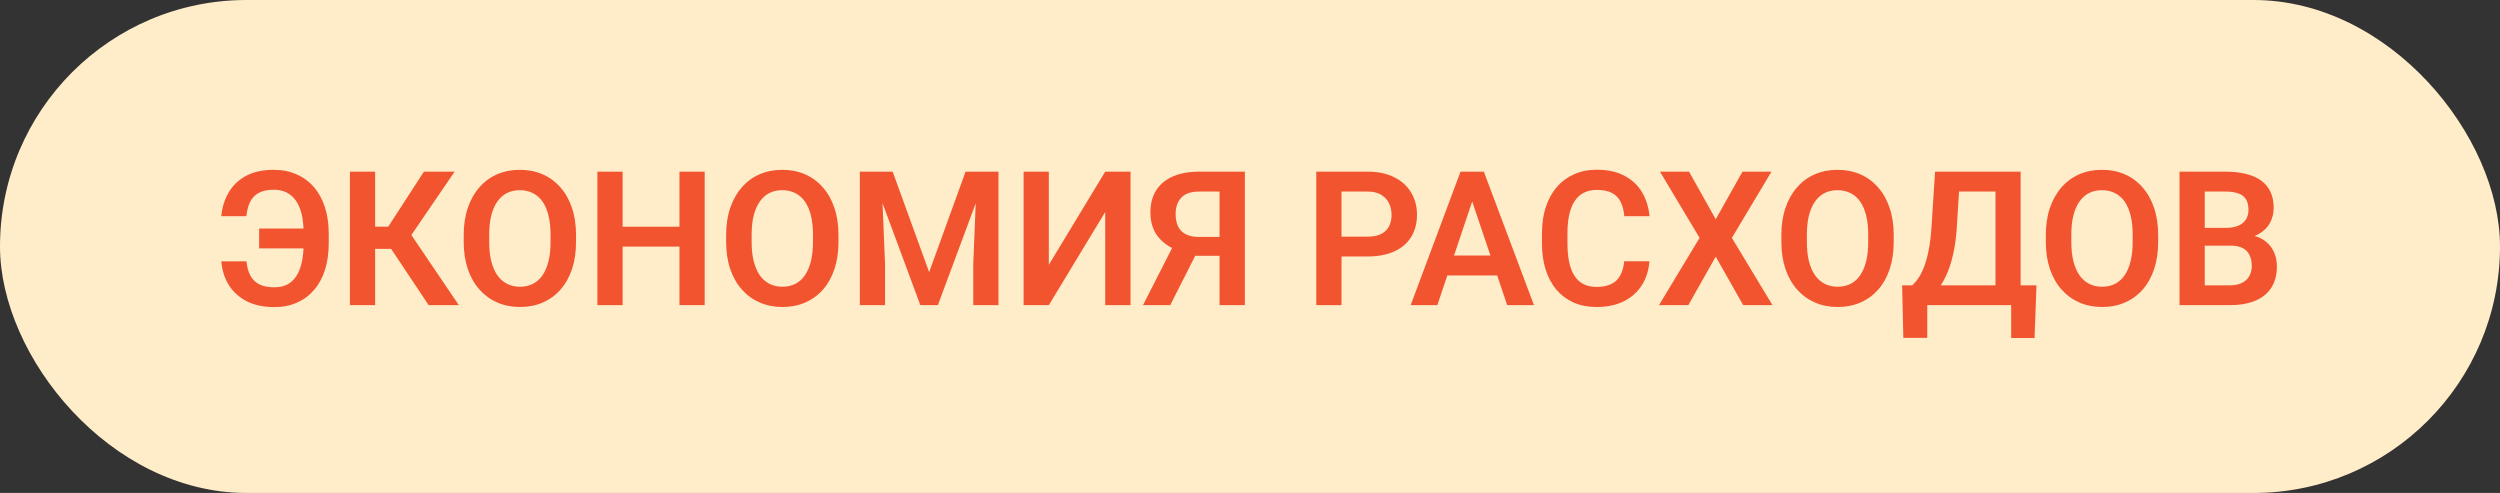
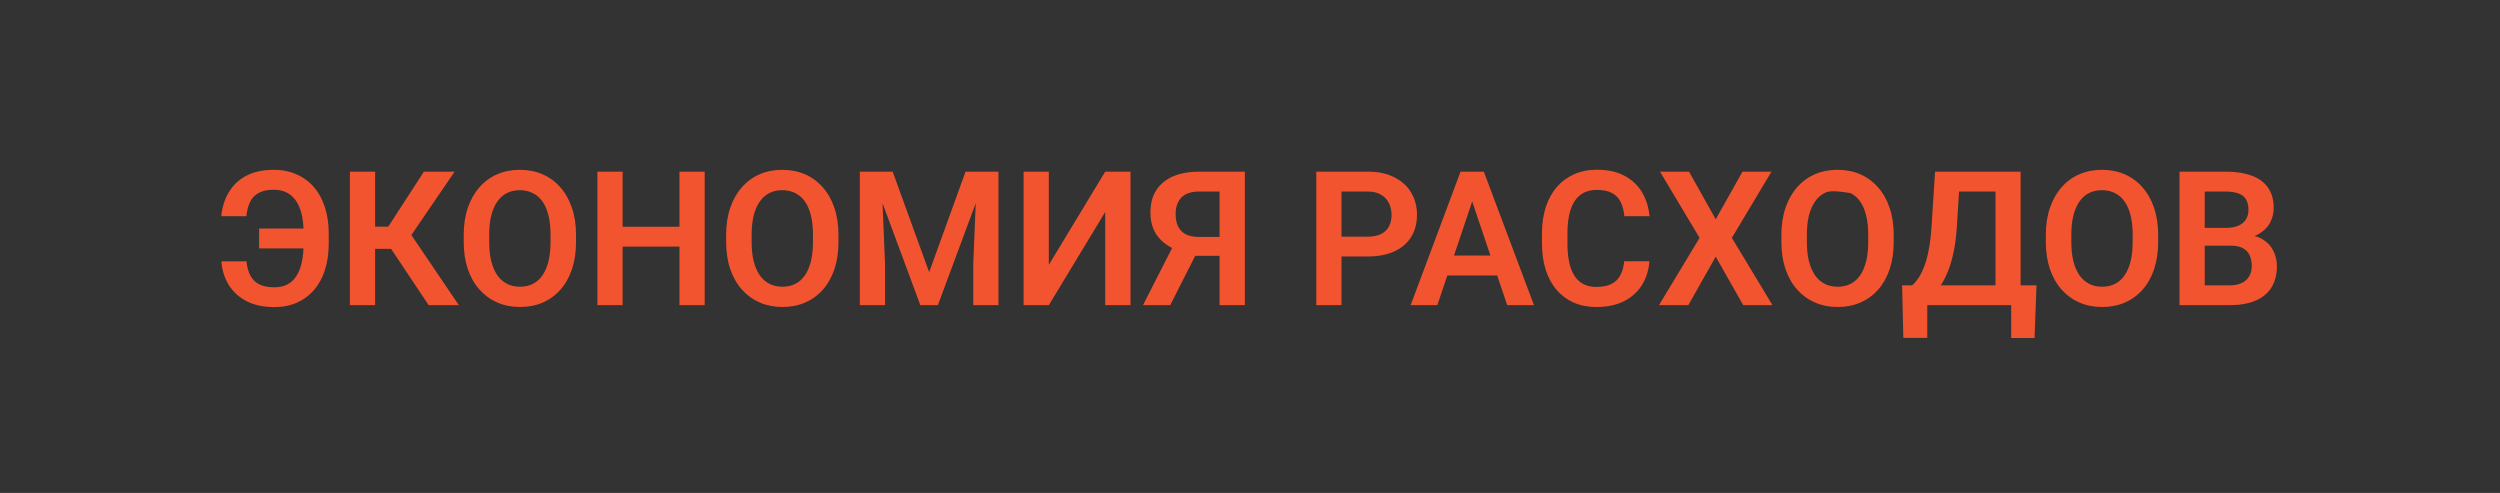
<svg xmlns="http://www.w3.org/2000/svg" width="213" height="42" viewBox="0 0 213 42" fill="none">
  <rect x="0" y="0" width="213" height="42" fill="#333333" stroke="none" />
-   <rect width="213" height="42" rx="21" fill="#FFECC9" />
-   <path d="M26.867 19.469V21.164H22.078V19.469H26.867ZM18.859 22.266H21C21.047 22.745 21.156 23.148 21.328 23.477C21.505 23.805 21.76 24.055 22.094 24.227C22.427 24.393 22.854 24.477 23.375 24.477C23.812 24.477 24.188 24.393 24.5 24.227C24.818 24.055 25.076 23.807 25.273 23.484C25.477 23.162 25.625 22.771 25.719 22.312C25.818 21.854 25.867 21.333 25.867 20.75V19.883C25.867 19.398 25.833 18.961 25.766 18.57C25.698 18.174 25.594 17.828 25.453 17.531C25.318 17.229 25.148 16.979 24.945 16.781C24.742 16.578 24.505 16.424 24.234 16.32C23.963 16.216 23.662 16.164 23.328 16.164C22.797 16.164 22.367 16.255 22.039 16.438C21.711 16.615 21.466 16.872 21.305 17.211C21.143 17.544 21.039 17.948 20.992 18.422H18.852C18.924 17.656 19.138 16.977 19.492 16.383C19.846 15.784 20.341 15.315 20.977 14.977C21.617 14.638 22.401 14.469 23.328 14.469C24.042 14.469 24.685 14.596 25.258 14.852C25.836 15.102 26.331 15.463 26.742 15.938C27.154 16.412 27.466 16.982 27.68 17.648C27.898 18.315 28.008 19.065 28.008 19.898V20.75C28.008 21.578 27.901 22.326 27.688 22.992C27.474 23.659 27.167 24.227 26.766 24.695C26.365 25.164 25.878 25.526 25.305 25.781C24.737 26.037 24.094 26.164 23.375 26.164C22.453 26.164 21.667 25.997 21.016 25.664C20.365 25.326 19.857 24.865 19.492 24.281C19.128 23.693 18.917 23.021 18.859 22.266ZM31.961 14.625V26H29.812V14.625H31.961ZM38.734 14.625L34.242 21.203H31.422L31.141 19.312H33.078L36.117 14.625H38.734ZM36.523 26L33.094 20.859L34.539 19.273L39.094 26H36.523ZM49.078 20.023V20.609C49.078 21.469 48.964 22.242 48.734 22.93C48.505 23.612 48.18 24.193 47.758 24.672C47.336 25.151 46.833 25.518 46.25 25.773C45.667 26.029 45.018 26.156 44.305 26.156C43.602 26.156 42.956 26.029 42.367 25.773C41.784 25.518 41.279 25.151 40.852 24.672C40.425 24.193 40.094 23.612 39.859 22.93C39.625 22.242 39.508 21.469 39.508 20.609V20.023C39.508 19.159 39.625 18.385 39.859 17.703C40.094 17.021 40.422 16.44 40.844 15.961C41.266 15.477 41.768 15.107 42.352 14.852C42.94 14.596 43.586 14.469 44.289 14.469C45.003 14.469 45.651 14.596 46.234 14.852C46.818 15.107 47.32 15.477 47.742 15.961C48.169 16.44 48.497 17.021 48.727 17.703C48.961 18.385 49.078 19.159 49.078 20.023ZM46.906 20.609V20.008C46.906 19.388 46.849 18.844 46.734 18.375C46.62 17.901 46.45 17.503 46.227 17.18C46.003 16.857 45.727 16.615 45.398 16.453C45.07 16.287 44.7 16.203 44.289 16.203C43.872 16.203 43.503 16.287 43.18 16.453C42.862 16.615 42.591 16.857 42.367 17.18C42.143 17.503 41.971 17.901 41.852 18.375C41.737 18.844 41.68 19.388 41.68 20.008V20.609C41.68 21.224 41.737 21.768 41.852 22.242C41.971 22.716 42.143 23.117 42.367 23.445C42.596 23.768 42.872 24.013 43.195 24.18C43.518 24.346 43.888 24.43 44.305 24.43C44.721 24.43 45.091 24.346 45.414 24.18C45.737 24.013 46.008 23.768 46.227 23.445C46.45 23.117 46.62 22.716 46.734 22.242C46.849 21.768 46.906 21.224 46.906 20.609ZM58.445 19.32V21.008H52.461V19.32H58.445ZM53.047 14.625V26H50.898V14.625H53.047ZM60.039 14.625V26H57.891V14.625H60.039ZM71.438 20.023V20.609C71.438 21.469 71.323 22.242 71.094 22.93C70.865 23.612 70.539 24.193 70.117 24.672C69.695 25.151 69.193 25.518 68.609 25.773C68.026 26.029 67.378 26.156 66.664 26.156C65.961 26.156 65.315 26.029 64.727 25.773C64.143 25.518 63.638 25.151 63.211 24.672C62.784 24.193 62.453 23.612 62.219 22.93C61.984 22.242 61.867 21.469 61.867 20.609V20.023C61.867 19.159 61.984 18.385 62.219 17.703C62.453 17.021 62.781 16.44 63.203 15.961C63.625 15.477 64.128 15.107 64.711 14.852C65.299 14.596 65.945 14.469 66.648 14.469C67.362 14.469 68.01 14.596 68.594 14.852C69.177 15.107 69.68 15.477 70.102 15.961C70.529 16.44 70.857 17.021 71.086 17.703C71.32 18.385 71.438 19.159 71.438 20.023ZM69.266 20.609V20.008C69.266 19.388 69.208 18.844 69.094 18.375C68.979 17.901 68.81 17.503 68.586 17.18C68.362 16.857 68.086 16.615 67.758 16.453C67.43 16.287 67.06 16.203 66.648 16.203C66.232 16.203 65.862 16.287 65.539 16.453C65.221 16.615 64.951 16.857 64.727 17.18C64.503 17.503 64.331 17.901 64.211 18.375C64.096 18.844 64.039 19.388 64.039 20.008V20.609C64.039 21.224 64.096 21.768 64.211 22.242C64.331 22.716 64.503 23.117 64.727 23.445C64.956 23.768 65.232 24.013 65.555 24.18C65.878 24.346 66.247 24.43 66.664 24.43C67.081 24.43 67.451 24.346 67.773 24.18C68.096 24.013 68.367 23.768 68.586 23.445C68.81 23.117 68.979 22.716 69.094 22.242C69.208 21.768 69.266 21.224 69.266 20.609ZM74.195 14.625H76.055L79.164 23.188L82.266 14.625H84.133L79.906 26H78.414L74.195 14.625ZM73.258 14.625H75.078L75.406 22.492V26H73.258V14.625ZM83.242 14.625H85.07V26H82.922V22.492L83.242 14.625ZM89.359 22.562L94.164 14.625H96.32V26H94.164V18.062L89.359 26H87.211V14.625H89.359V22.562ZM104.617 21.797H101.5L100.719 21.477C99.844 21.201 99.174 20.784 98.711 20.227C98.247 19.669 98.016 18.963 98.016 18.109C98.016 17.354 98.182 16.719 98.516 16.203C98.854 15.682 99.333 15.289 99.953 15.023C100.578 14.758 101.318 14.625 102.172 14.625H106.062V26H103.906V16.32H102.172C101.49 16.32 100.984 16.49 100.656 16.828C100.328 17.167 100.164 17.638 100.164 18.242C100.164 18.664 100.237 19.021 100.383 19.312C100.534 19.604 100.755 19.823 101.047 19.969C101.344 20.115 101.711 20.188 102.148 20.188H104.609L104.617 21.797ZM102.289 20.891L99.703 26H97.383L99.984 20.891H102.289ZM116.523 21.852H113.594V20.164H116.523C117.003 20.164 117.391 20.086 117.688 19.93C117.99 19.768 118.211 19.549 118.352 19.273C118.492 18.992 118.562 18.672 118.562 18.312C118.562 17.963 118.492 17.638 118.352 17.336C118.211 17.034 117.99 16.789 117.688 16.602C117.391 16.414 117.003 16.32 116.523 16.32H114.297V26H112.148V14.625H116.523C117.409 14.625 118.164 14.784 118.789 15.102C119.419 15.414 119.898 15.849 120.227 16.406C120.56 16.958 120.727 17.588 120.727 18.297C120.727 19.031 120.56 19.664 120.227 20.195C119.898 20.727 119.419 21.135 118.789 21.422C118.164 21.708 117.409 21.852 116.523 21.852ZM125.703 16.352L122.461 26H120.188L124.438 14.625H125.891L125.703 16.352ZM128.414 26L125.156 16.352L124.961 14.625H126.422L130.695 26H128.414ZM128.266 21.773V23.469H122.164V21.773H128.266ZM138.383 22.258H140.531C140.474 23.018 140.263 23.693 139.898 24.281C139.534 24.865 139.026 25.323 138.375 25.656C137.724 25.99 136.935 26.156 136.008 26.156C135.294 26.156 134.651 26.031 134.078 25.781C133.51 25.526 133.023 25.164 132.617 24.695C132.216 24.221 131.909 23.654 131.695 22.992C131.482 22.326 131.375 21.578 131.375 20.75V19.883C131.375 19.055 131.484 18.307 131.703 17.641C131.922 16.974 132.234 16.406 132.641 15.938C133.052 15.463 133.544 15.099 134.117 14.844C134.695 14.588 135.341 14.461 136.055 14.461C136.982 14.461 137.766 14.633 138.406 14.977C139.047 15.315 139.544 15.781 139.898 16.375C140.253 16.969 140.466 17.651 140.539 18.422H138.391C138.349 17.943 138.245 17.537 138.078 17.203C137.917 16.87 137.672 16.617 137.344 16.445C137.021 16.268 136.591 16.18 136.055 16.18C135.638 16.18 135.271 16.258 134.953 16.414C134.641 16.57 134.38 16.805 134.172 17.117C133.964 17.424 133.807 17.81 133.703 18.273C133.599 18.732 133.547 19.263 133.547 19.867V20.75C133.547 21.328 133.594 21.846 133.688 22.305C133.781 22.763 133.927 23.151 134.125 23.469C134.323 23.787 134.578 24.029 134.891 24.195C135.203 24.362 135.576 24.445 136.008 24.445C136.534 24.445 136.961 24.362 137.289 24.195C137.622 24.029 137.875 23.784 138.047 23.461C138.224 23.138 138.336 22.737 138.383 22.258ZM143.906 14.625L146.18 18.68L148.461 14.625H150.93L147.555 20.266L151.016 26H148.523L146.18 21.867L143.844 26H141.344L144.805 20.266L141.43 14.625H143.906ZM161.344 20.023V20.609C161.344 21.469 161.229 22.242 161 22.93C160.771 23.612 160.445 24.193 160.023 24.672C159.602 25.151 159.099 25.518 158.516 25.773C157.932 26.029 157.284 26.156 156.57 26.156C155.867 26.156 155.221 26.029 154.633 25.773C154.049 25.518 153.544 25.151 153.117 24.672C152.69 24.193 152.359 23.612 152.125 22.93C151.891 22.242 151.773 21.469 151.773 20.609V20.023C151.773 19.159 151.891 18.385 152.125 17.703C152.359 17.021 152.688 16.44 153.109 15.961C153.531 15.477 154.034 15.107 154.617 14.852C155.206 14.596 155.852 14.469 156.555 14.469C157.268 14.469 157.917 14.596 158.5 14.852C159.083 15.107 159.586 15.477 160.008 15.961C160.435 16.44 160.763 17.021 160.992 17.703C161.227 18.385 161.344 19.159 161.344 20.023ZM159.172 20.609V20.008C159.172 19.388 159.115 18.844 159 18.375C158.885 17.901 158.716 17.503 158.492 17.18C158.268 16.857 157.992 16.615 157.664 16.453C157.336 16.287 156.966 16.203 156.555 16.203C156.138 16.203 155.768 16.287 155.445 16.453C155.128 16.615 154.857 16.857 154.633 17.18C154.409 17.503 154.237 17.901 154.117 18.375C154.003 18.844 153.945 19.388 153.945 20.008V20.609C153.945 21.224 154.003 21.768 154.117 22.242C154.237 22.716 154.409 23.117 154.633 23.445C154.862 23.768 155.138 24.013 155.461 24.18C155.784 24.346 156.154 24.43 156.57 24.43C156.987 24.43 157.357 24.346 157.68 24.18C158.003 24.013 158.273 23.768 158.492 23.445C158.716 23.117 158.885 22.716 159 22.242C159.115 21.768 159.172 21.224 159.172 20.609ZM171.906 24.312V26H163.617V24.312H171.906ZM164.203 24.312V28.789H162.164L162.062 24.312H164.203ZM173.508 24.312L173.344 28.797H171.352V24.312H173.508ZM170.57 14.625V16.32H165.211V14.625H170.57ZM172.156 14.625V26H170.016V14.625H172.156ZM164.867 14.625H167.016L166.727 19.25C166.685 19.995 166.607 20.659 166.492 21.242C166.383 21.826 166.247 22.344 166.086 22.797C165.924 23.25 165.745 23.648 165.547 23.992C165.354 24.331 165.148 24.625 164.93 24.875C164.716 25.125 164.495 25.341 164.266 25.523C164.042 25.701 163.82 25.859 163.602 26H162.406V24.312H162.922C163.073 24.182 163.232 24 163.398 23.766C163.57 23.531 163.734 23.221 163.891 22.836C164.052 22.451 164.193 21.963 164.312 21.375C164.432 20.787 164.518 20.078 164.57 19.25L164.867 14.625ZM183.875 20.023V20.609C183.875 21.469 183.76 22.242 183.531 22.93C183.302 23.612 182.977 24.193 182.555 24.672C182.133 25.151 181.63 25.518 181.047 25.773C180.464 26.029 179.815 26.156 179.102 26.156C178.398 26.156 177.753 26.029 177.164 25.773C176.581 25.518 176.076 25.151 175.648 24.672C175.221 24.193 174.891 23.612 174.656 22.93C174.422 22.242 174.305 21.469 174.305 20.609V20.023C174.305 19.159 174.422 18.385 174.656 17.703C174.891 17.021 175.219 16.44 175.641 15.961C176.062 15.477 176.565 15.107 177.148 14.852C177.737 14.596 178.383 14.469 179.086 14.469C179.799 14.469 180.448 14.596 181.031 14.852C181.615 15.107 182.117 15.477 182.539 15.961C182.966 16.44 183.294 17.021 183.523 17.703C183.758 18.385 183.875 19.159 183.875 20.023ZM181.703 20.609V20.008C181.703 19.388 181.646 18.844 181.531 18.375C181.417 17.901 181.247 17.503 181.023 17.18C180.799 16.857 180.523 16.615 180.195 16.453C179.867 16.287 179.497 16.203 179.086 16.203C178.669 16.203 178.299 16.287 177.977 16.453C177.659 16.615 177.388 16.857 177.164 17.18C176.94 17.503 176.768 17.901 176.648 18.375C176.534 18.844 176.477 19.388 176.477 20.008V20.609C176.477 21.224 176.534 21.768 176.648 22.242C176.768 22.716 176.94 23.117 177.164 23.445C177.393 23.768 177.669 24.013 177.992 24.18C178.315 24.346 178.685 24.43 179.102 24.43C179.518 24.43 179.888 24.346 180.211 24.18C180.534 24.013 180.805 23.768 181.023 23.445C181.247 23.117 181.417 22.716 181.531 22.242C181.646 21.768 181.703 21.224 181.703 20.609ZM190.055 20.93H187.148L187.133 19.414H189.625C190.052 19.414 190.409 19.354 190.695 19.234C190.982 19.115 191.198 18.94 191.344 18.711C191.495 18.482 191.57 18.203 191.57 17.875C191.57 17.51 191.5 17.213 191.359 16.984C191.224 16.755 191.01 16.588 190.719 16.484C190.427 16.375 190.057 16.32 189.609 16.32H187.844V26H185.695V14.625H189.609C190.255 14.625 190.831 14.688 191.336 14.812C191.846 14.932 192.279 15.12 192.633 15.375C192.987 15.63 193.255 15.95 193.438 16.336C193.625 16.721 193.719 17.18 193.719 17.711C193.719 18.18 193.609 18.612 193.391 19.008C193.177 19.398 192.846 19.716 192.398 19.961C191.956 20.206 191.393 20.346 190.711 20.383L190.055 20.93ZM189.961 26H186.516L187.414 24.312H189.961C190.388 24.312 190.74 24.242 191.016 24.102C191.297 23.961 191.505 23.768 191.641 23.523C191.781 23.273 191.852 22.987 191.852 22.664C191.852 22.31 191.789 22.003 191.664 21.742C191.544 21.482 191.352 21.281 191.086 21.141C190.826 21 190.482 20.93 190.055 20.93H187.82L187.836 19.414H190.68L191.172 20C191.828 20.005 192.362 20.135 192.773 20.391C193.19 20.646 193.497 20.974 193.695 21.375C193.893 21.776 193.992 22.208 193.992 22.672C193.992 23.401 193.833 24.013 193.516 24.508C193.203 25.003 192.745 25.375 192.141 25.625C191.542 25.875 190.815 26 189.961 26Z" fill="#F25430" />
+   <path d="M26.867 19.469V21.164H22.078V19.469H26.867ZM18.859 22.266H21C21.047 22.745 21.156 23.148 21.328 23.477C21.505 23.805 21.76 24.055 22.094 24.227C22.427 24.393 22.854 24.477 23.375 24.477C23.812 24.477 24.188 24.393 24.5 24.227C24.818 24.055 25.076 23.807 25.273 23.484C25.477 23.162 25.625 22.771 25.719 22.312C25.818 21.854 25.867 21.333 25.867 20.75V19.883C25.867 19.398 25.833 18.961 25.766 18.57C25.698 18.174 25.594 17.828 25.453 17.531C25.318 17.229 25.148 16.979 24.945 16.781C24.742 16.578 24.505 16.424 24.234 16.32C23.963 16.216 23.662 16.164 23.328 16.164C22.797 16.164 22.367 16.255 22.039 16.438C21.711 16.615 21.466 16.872 21.305 17.211C21.143 17.544 21.039 17.948 20.992 18.422H18.852C18.924 17.656 19.138 16.977 19.492 16.383C19.846 15.784 20.341 15.315 20.977 14.977C21.617 14.638 22.401 14.469 23.328 14.469C24.042 14.469 24.685 14.596 25.258 14.852C25.836 15.102 26.331 15.463 26.742 15.938C27.154 16.412 27.466 16.982 27.68 17.648C27.898 18.315 28.008 19.065 28.008 19.898V20.75C28.008 21.578 27.901 22.326 27.688 22.992C27.474 23.659 27.167 24.227 26.766 24.695C26.365 25.164 25.878 25.526 25.305 25.781C24.737 26.037 24.094 26.164 23.375 26.164C22.453 26.164 21.667 25.997 21.016 25.664C20.365 25.326 19.857 24.865 19.492 24.281C19.128 23.693 18.917 23.021 18.859 22.266ZM31.961 14.625V26H29.812V14.625H31.961ZM38.734 14.625L34.242 21.203H31.422L31.141 19.312H33.078L36.117 14.625H38.734ZM36.523 26L33.094 20.859L34.539 19.273L39.094 26H36.523ZM49.078 20.023V20.609C49.078 21.469 48.964 22.242 48.734 22.93C48.505 23.612 48.18 24.193 47.758 24.672C47.336 25.151 46.833 25.518 46.25 25.773C45.667 26.029 45.018 26.156 44.305 26.156C43.602 26.156 42.956 26.029 42.367 25.773C41.784 25.518 41.279 25.151 40.852 24.672C40.425 24.193 40.094 23.612 39.859 22.93C39.625 22.242 39.508 21.469 39.508 20.609V20.023C39.508 19.159 39.625 18.385 39.859 17.703C40.094 17.021 40.422 16.44 40.844 15.961C41.266 15.477 41.768 15.107 42.352 14.852C42.94 14.596 43.586 14.469 44.289 14.469C45.003 14.469 45.651 14.596 46.234 14.852C46.818 15.107 47.32 15.477 47.742 15.961C48.169 16.44 48.497 17.021 48.727 17.703C48.961 18.385 49.078 19.159 49.078 20.023ZM46.906 20.609V20.008C46.906 19.388 46.849 18.844 46.734 18.375C46.62 17.901 46.45 17.503 46.227 17.18C46.003 16.857 45.727 16.615 45.398 16.453C45.07 16.287 44.7 16.203 44.289 16.203C43.872 16.203 43.503 16.287 43.18 16.453C42.862 16.615 42.591 16.857 42.367 17.18C42.143 17.503 41.971 17.901 41.852 18.375C41.737 18.844 41.68 19.388 41.68 20.008V20.609C41.68 21.224 41.737 21.768 41.852 22.242C41.971 22.716 42.143 23.117 42.367 23.445C42.596 23.768 42.872 24.013 43.195 24.18C43.518 24.346 43.888 24.43 44.305 24.43C44.721 24.43 45.091 24.346 45.414 24.18C45.737 24.013 46.008 23.768 46.227 23.445C46.45 23.117 46.62 22.716 46.734 22.242C46.849 21.768 46.906 21.224 46.906 20.609ZM58.445 19.32V21.008H52.461V19.32H58.445ZM53.047 14.625V26H50.898V14.625H53.047ZM60.039 14.625V26H57.891V14.625H60.039ZM71.438 20.023V20.609C71.438 21.469 71.323 22.242 71.094 22.93C70.865 23.612 70.539 24.193 70.117 24.672C69.695 25.151 69.193 25.518 68.609 25.773C68.026 26.029 67.378 26.156 66.664 26.156C65.961 26.156 65.315 26.029 64.727 25.773C64.143 25.518 63.638 25.151 63.211 24.672C62.784 24.193 62.453 23.612 62.219 22.93C61.984 22.242 61.867 21.469 61.867 20.609V20.023C61.867 19.159 61.984 18.385 62.219 17.703C62.453 17.021 62.781 16.44 63.203 15.961C63.625 15.477 64.128 15.107 64.711 14.852C65.299 14.596 65.945 14.469 66.648 14.469C67.362 14.469 68.01 14.596 68.594 14.852C69.177 15.107 69.68 15.477 70.102 15.961C70.529 16.44 70.857 17.021 71.086 17.703C71.32 18.385 71.438 19.159 71.438 20.023ZM69.266 20.609V20.008C69.266 19.388 69.208 18.844 69.094 18.375C68.979 17.901 68.81 17.503 68.586 17.18C68.362 16.857 68.086 16.615 67.758 16.453C67.43 16.287 67.06 16.203 66.648 16.203C66.232 16.203 65.862 16.287 65.539 16.453C65.221 16.615 64.951 16.857 64.727 17.18C64.503 17.503 64.331 17.901 64.211 18.375C64.096 18.844 64.039 19.388 64.039 20.008V20.609C64.039 21.224 64.096 21.768 64.211 22.242C64.331 22.716 64.503 23.117 64.727 23.445C64.956 23.768 65.232 24.013 65.555 24.18C65.878 24.346 66.247 24.43 66.664 24.43C67.081 24.43 67.451 24.346 67.773 24.18C68.096 24.013 68.367 23.768 68.586 23.445C68.81 23.117 68.979 22.716 69.094 22.242C69.208 21.768 69.266 21.224 69.266 20.609ZM74.195 14.625H76.055L79.164 23.188L82.266 14.625H84.133L79.906 26H78.414L74.195 14.625ZM73.258 14.625H75.078L75.406 22.492V26H73.258V14.625ZM83.242 14.625H85.07V26H82.922V22.492L83.242 14.625ZM89.359 22.562L94.164 14.625H96.32V26H94.164V18.062L89.359 26H87.211V14.625H89.359V22.562ZM104.617 21.797H101.5L100.719 21.477C99.844 21.201 99.174 20.784 98.711 20.227C98.247 19.669 98.016 18.963 98.016 18.109C98.016 17.354 98.182 16.719 98.516 16.203C98.854 15.682 99.333 15.289 99.953 15.023C100.578 14.758 101.318 14.625 102.172 14.625H106.062V26H103.906V16.32H102.172C101.49 16.32 100.984 16.49 100.656 16.828C100.328 17.167 100.164 17.638 100.164 18.242C100.164 18.664 100.237 19.021 100.383 19.312C100.534 19.604 100.755 19.823 101.047 19.969C101.344 20.115 101.711 20.188 102.148 20.188H104.609L104.617 21.797ZM102.289 20.891L99.703 26H97.383L99.984 20.891H102.289ZM116.523 21.852H113.594V20.164H116.523C117.003 20.164 117.391 20.086 117.688 19.93C117.99 19.768 118.211 19.549 118.352 19.273C118.492 18.992 118.562 18.672 118.562 18.312C118.562 17.963 118.492 17.638 118.352 17.336C118.211 17.034 117.99 16.789 117.688 16.602C117.391 16.414 117.003 16.32 116.523 16.32H114.297V26H112.148V14.625H116.523C117.409 14.625 118.164 14.784 118.789 15.102C119.419 15.414 119.898 15.849 120.227 16.406C120.56 16.958 120.727 17.588 120.727 18.297C120.727 19.031 120.56 19.664 120.227 20.195C119.898 20.727 119.419 21.135 118.789 21.422C118.164 21.708 117.409 21.852 116.523 21.852ZM125.703 16.352L122.461 26H120.188L124.438 14.625H125.891L125.703 16.352ZM128.414 26L125.156 16.352L124.961 14.625H126.422L130.695 26H128.414ZM128.266 21.773V23.469H122.164V21.773H128.266ZM138.383 22.258H140.531C140.474 23.018 140.263 23.693 139.898 24.281C139.534 24.865 139.026 25.323 138.375 25.656C137.724 25.99 136.935 26.156 136.008 26.156C135.294 26.156 134.651 26.031 134.078 25.781C133.51 25.526 133.023 25.164 132.617 24.695C132.216 24.221 131.909 23.654 131.695 22.992C131.482 22.326 131.375 21.578 131.375 20.75V19.883C131.375 19.055 131.484 18.307 131.703 17.641C131.922 16.974 132.234 16.406 132.641 15.938C133.052 15.463 133.544 15.099 134.117 14.844C134.695 14.588 135.341 14.461 136.055 14.461C136.982 14.461 137.766 14.633 138.406 14.977C139.047 15.315 139.544 15.781 139.898 16.375C140.253 16.969 140.466 17.651 140.539 18.422H138.391C138.349 17.943 138.245 17.537 138.078 17.203C137.917 16.87 137.672 16.617 137.344 16.445C137.021 16.268 136.591 16.18 136.055 16.18C135.638 16.18 135.271 16.258 134.953 16.414C134.641 16.57 134.38 16.805 134.172 17.117C133.964 17.424 133.807 17.81 133.703 18.273C133.599 18.732 133.547 19.263 133.547 19.867V20.75C133.547 21.328 133.594 21.846 133.688 22.305C133.781 22.763 133.927 23.151 134.125 23.469C134.323 23.787 134.578 24.029 134.891 24.195C135.203 24.362 135.576 24.445 136.008 24.445C136.534 24.445 136.961 24.362 137.289 24.195C137.622 24.029 137.875 23.784 138.047 23.461C138.224 23.138 138.336 22.737 138.383 22.258ZM143.906 14.625L146.18 18.68L148.461 14.625H150.93L147.555 20.266L151.016 26H148.523L146.18 21.867L143.844 26H141.344L144.805 20.266L141.43 14.625H143.906ZM161.344 20.023V20.609C161.344 21.469 161.229 22.242 161 22.93C160.771 23.612 160.445 24.193 160.023 24.672C159.602 25.151 159.099 25.518 158.516 25.773C157.932 26.029 157.284 26.156 156.57 26.156C155.867 26.156 155.221 26.029 154.633 25.773C154.049 25.518 153.544 25.151 153.117 24.672C152.69 24.193 152.359 23.612 152.125 22.93C151.891 22.242 151.773 21.469 151.773 20.609V20.023C151.773 19.159 151.891 18.385 152.125 17.703C152.359 17.021 152.688 16.44 153.109 15.961C153.531 15.477 154.034 15.107 154.617 14.852C155.206 14.596 155.852 14.469 156.555 14.469C157.268 14.469 157.917 14.596 158.5 14.852C159.083 15.107 159.586 15.477 160.008 15.961C160.435 16.44 160.763 17.021 160.992 17.703C161.227 18.385 161.344 19.159 161.344 20.023ZM159.172 20.609V20.008C159.172 19.388 159.115 18.844 159 18.375C158.885 17.901 158.716 17.503 158.492 17.18C158.268 16.857 157.992 16.615 157.664 16.453C156.138 16.203 155.768 16.287 155.445 16.453C155.128 16.615 154.857 16.857 154.633 17.18C154.409 17.503 154.237 17.901 154.117 18.375C154.003 18.844 153.945 19.388 153.945 20.008V20.609C153.945 21.224 154.003 21.768 154.117 22.242C154.237 22.716 154.409 23.117 154.633 23.445C154.862 23.768 155.138 24.013 155.461 24.18C155.784 24.346 156.154 24.43 156.57 24.43C156.987 24.43 157.357 24.346 157.68 24.18C158.003 24.013 158.273 23.768 158.492 23.445C158.716 23.117 158.885 22.716 159 22.242C159.115 21.768 159.172 21.224 159.172 20.609ZM171.906 24.312V26H163.617V24.312H171.906ZM164.203 24.312V28.789H162.164L162.062 24.312H164.203ZM173.508 24.312L173.344 28.797H171.352V24.312H173.508ZM170.57 14.625V16.32H165.211V14.625H170.57ZM172.156 14.625V26H170.016V14.625H172.156ZM164.867 14.625H167.016L166.727 19.25C166.685 19.995 166.607 20.659 166.492 21.242C166.383 21.826 166.247 22.344 166.086 22.797C165.924 23.25 165.745 23.648 165.547 23.992C165.354 24.331 165.148 24.625 164.93 24.875C164.716 25.125 164.495 25.341 164.266 25.523C164.042 25.701 163.82 25.859 163.602 26H162.406V24.312H162.922C163.073 24.182 163.232 24 163.398 23.766C163.57 23.531 163.734 23.221 163.891 22.836C164.052 22.451 164.193 21.963 164.312 21.375C164.432 20.787 164.518 20.078 164.57 19.25L164.867 14.625ZM183.875 20.023V20.609C183.875 21.469 183.76 22.242 183.531 22.93C183.302 23.612 182.977 24.193 182.555 24.672C182.133 25.151 181.63 25.518 181.047 25.773C180.464 26.029 179.815 26.156 179.102 26.156C178.398 26.156 177.753 26.029 177.164 25.773C176.581 25.518 176.076 25.151 175.648 24.672C175.221 24.193 174.891 23.612 174.656 22.93C174.422 22.242 174.305 21.469 174.305 20.609V20.023C174.305 19.159 174.422 18.385 174.656 17.703C174.891 17.021 175.219 16.44 175.641 15.961C176.062 15.477 176.565 15.107 177.148 14.852C177.737 14.596 178.383 14.469 179.086 14.469C179.799 14.469 180.448 14.596 181.031 14.852C181.615 15.107 182.117 15.477 182.539 15.961C182.966 16.44 183.294 17.021 183.523 17.703C183.758 18.385 183.875 19.159 183.875 20.023ZM181.703 20.609V20.008C181.703 19.388 181.646 18.844 181.531 18.375C181.417 17.901 181.247 17.503 181.023 17.18C180.799 16.857 180.523 16.615 180.195 16.453C179.867 16.287 179.497 16.203 179.086 16.203C178.669 16.203 178.299 16.287 177.977 16.453C177.659 16.615 177.388 16.857 177.164 17.18C176.94 17.503 176.768 17.901 176.648 18.375C176.534 18.844 176.477 19.388 176.477 20.008V20.609C176.477 21.224 176.534 21.768 176.648 22.242C176.768 22.716 176.94 23.117 177.164 23.445C177.393 23.768 177.669 24.013 177.992 24.18C178.315 24.346 178.685 24.43 179.102 24.43C179.518 24.43 179.888 24.346 180.211 24.18C180.534 24.013 180.805 23.768 181.023 23.445C181.247 23.117 181.417 22.716 181.531 22.242C181.646 21.768 181.703 21.224 181.703 20.609ZM190.055 20.93H187.148L187.133 19.414H189.625C190.052 19.414 190.409 19.354 190.695 19.234C190.982 19.115 191.198 18.94 191.344 18.711C191.495 18.482 191.57 18.203 191.57 17.875C191.57 17.51 191.5 17.213 191.359 16.984C191.224 16.755 191.01 16.588 190.719 16.484C190.427 16.375 190.057 16.32 189.609 16.32H187.844V26H185.695V14.625H189.609C190.255 14.625 190.831 14.688 191.336 14.812C191.846 14.932 192.279 15.12 192.633 15.375C192.987 15.63 193.255 15.95 193.438 16.336C193.625 16.721 193.719 17.18 193.719 17.711C193.719 18.18 193.609 18.612 193.391 19.008C193.177 19.398 192.846 19.716 192.398 19.961C191.956 20.206 191.393 20.346 190.711 20.383L190.055 20.93ZM189.961 26H186.516L187.414 24.312H189.961C190.388 24.312 190.74 24.242 191.016 24.102C191.297 23.961 191.505 23.768 191.641 23.523C191.781 23.273 191.852 22.987 191.852 22.664C191.852 22.31 191.789 22.003 191.664 21.742C191.544 21.482 191.352 21.281 191.086 21.141C190.826 21 190.482 20.93 190.055 20.93H187.82L187.836 19.414H190.68L191.172 20C191.828 20.005 192.362 20.135 192.773 20.391C193.19 20.646 193.497 20.974 193.695 21.375C193.893 21.776 193.992 22.208 193.992 22.672C193.992 23.401 193.833 24.013 193.516 24.508C193.203 25.003 192.745 25.375 192.141 25.625C191.542 25.875 190.815 26 189.961 26Z" fill="#F25430" />
</svg>